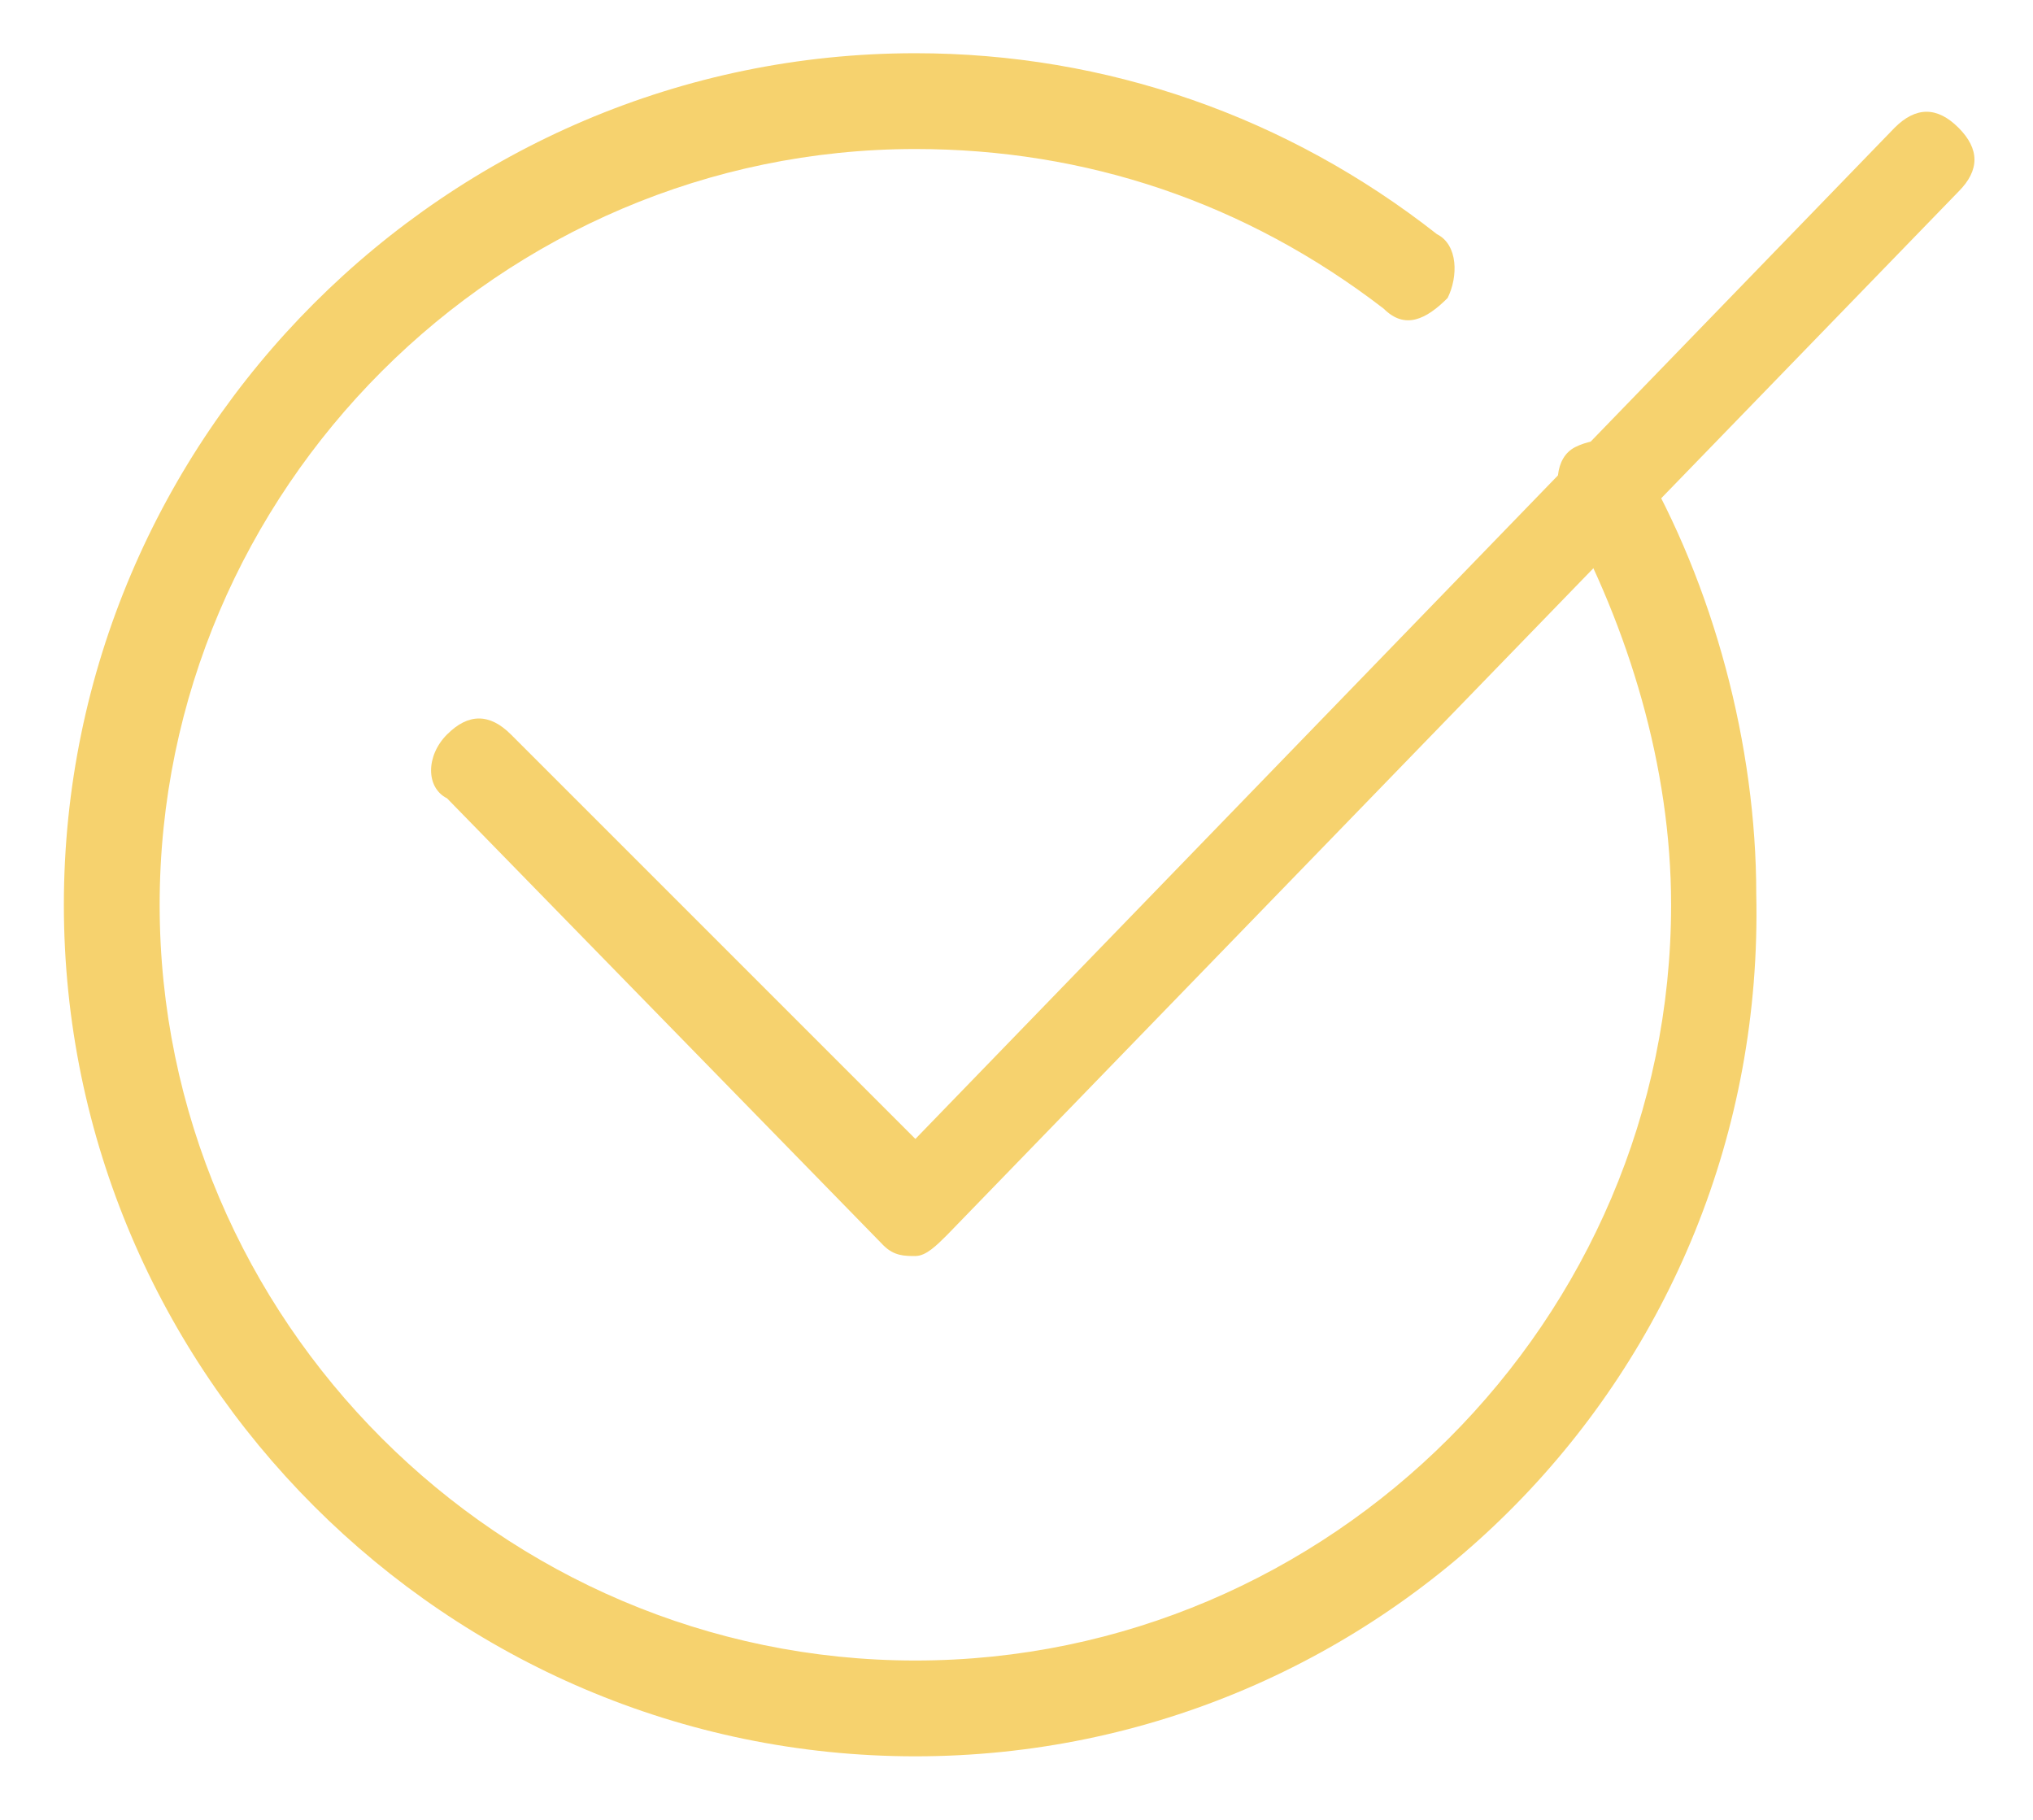
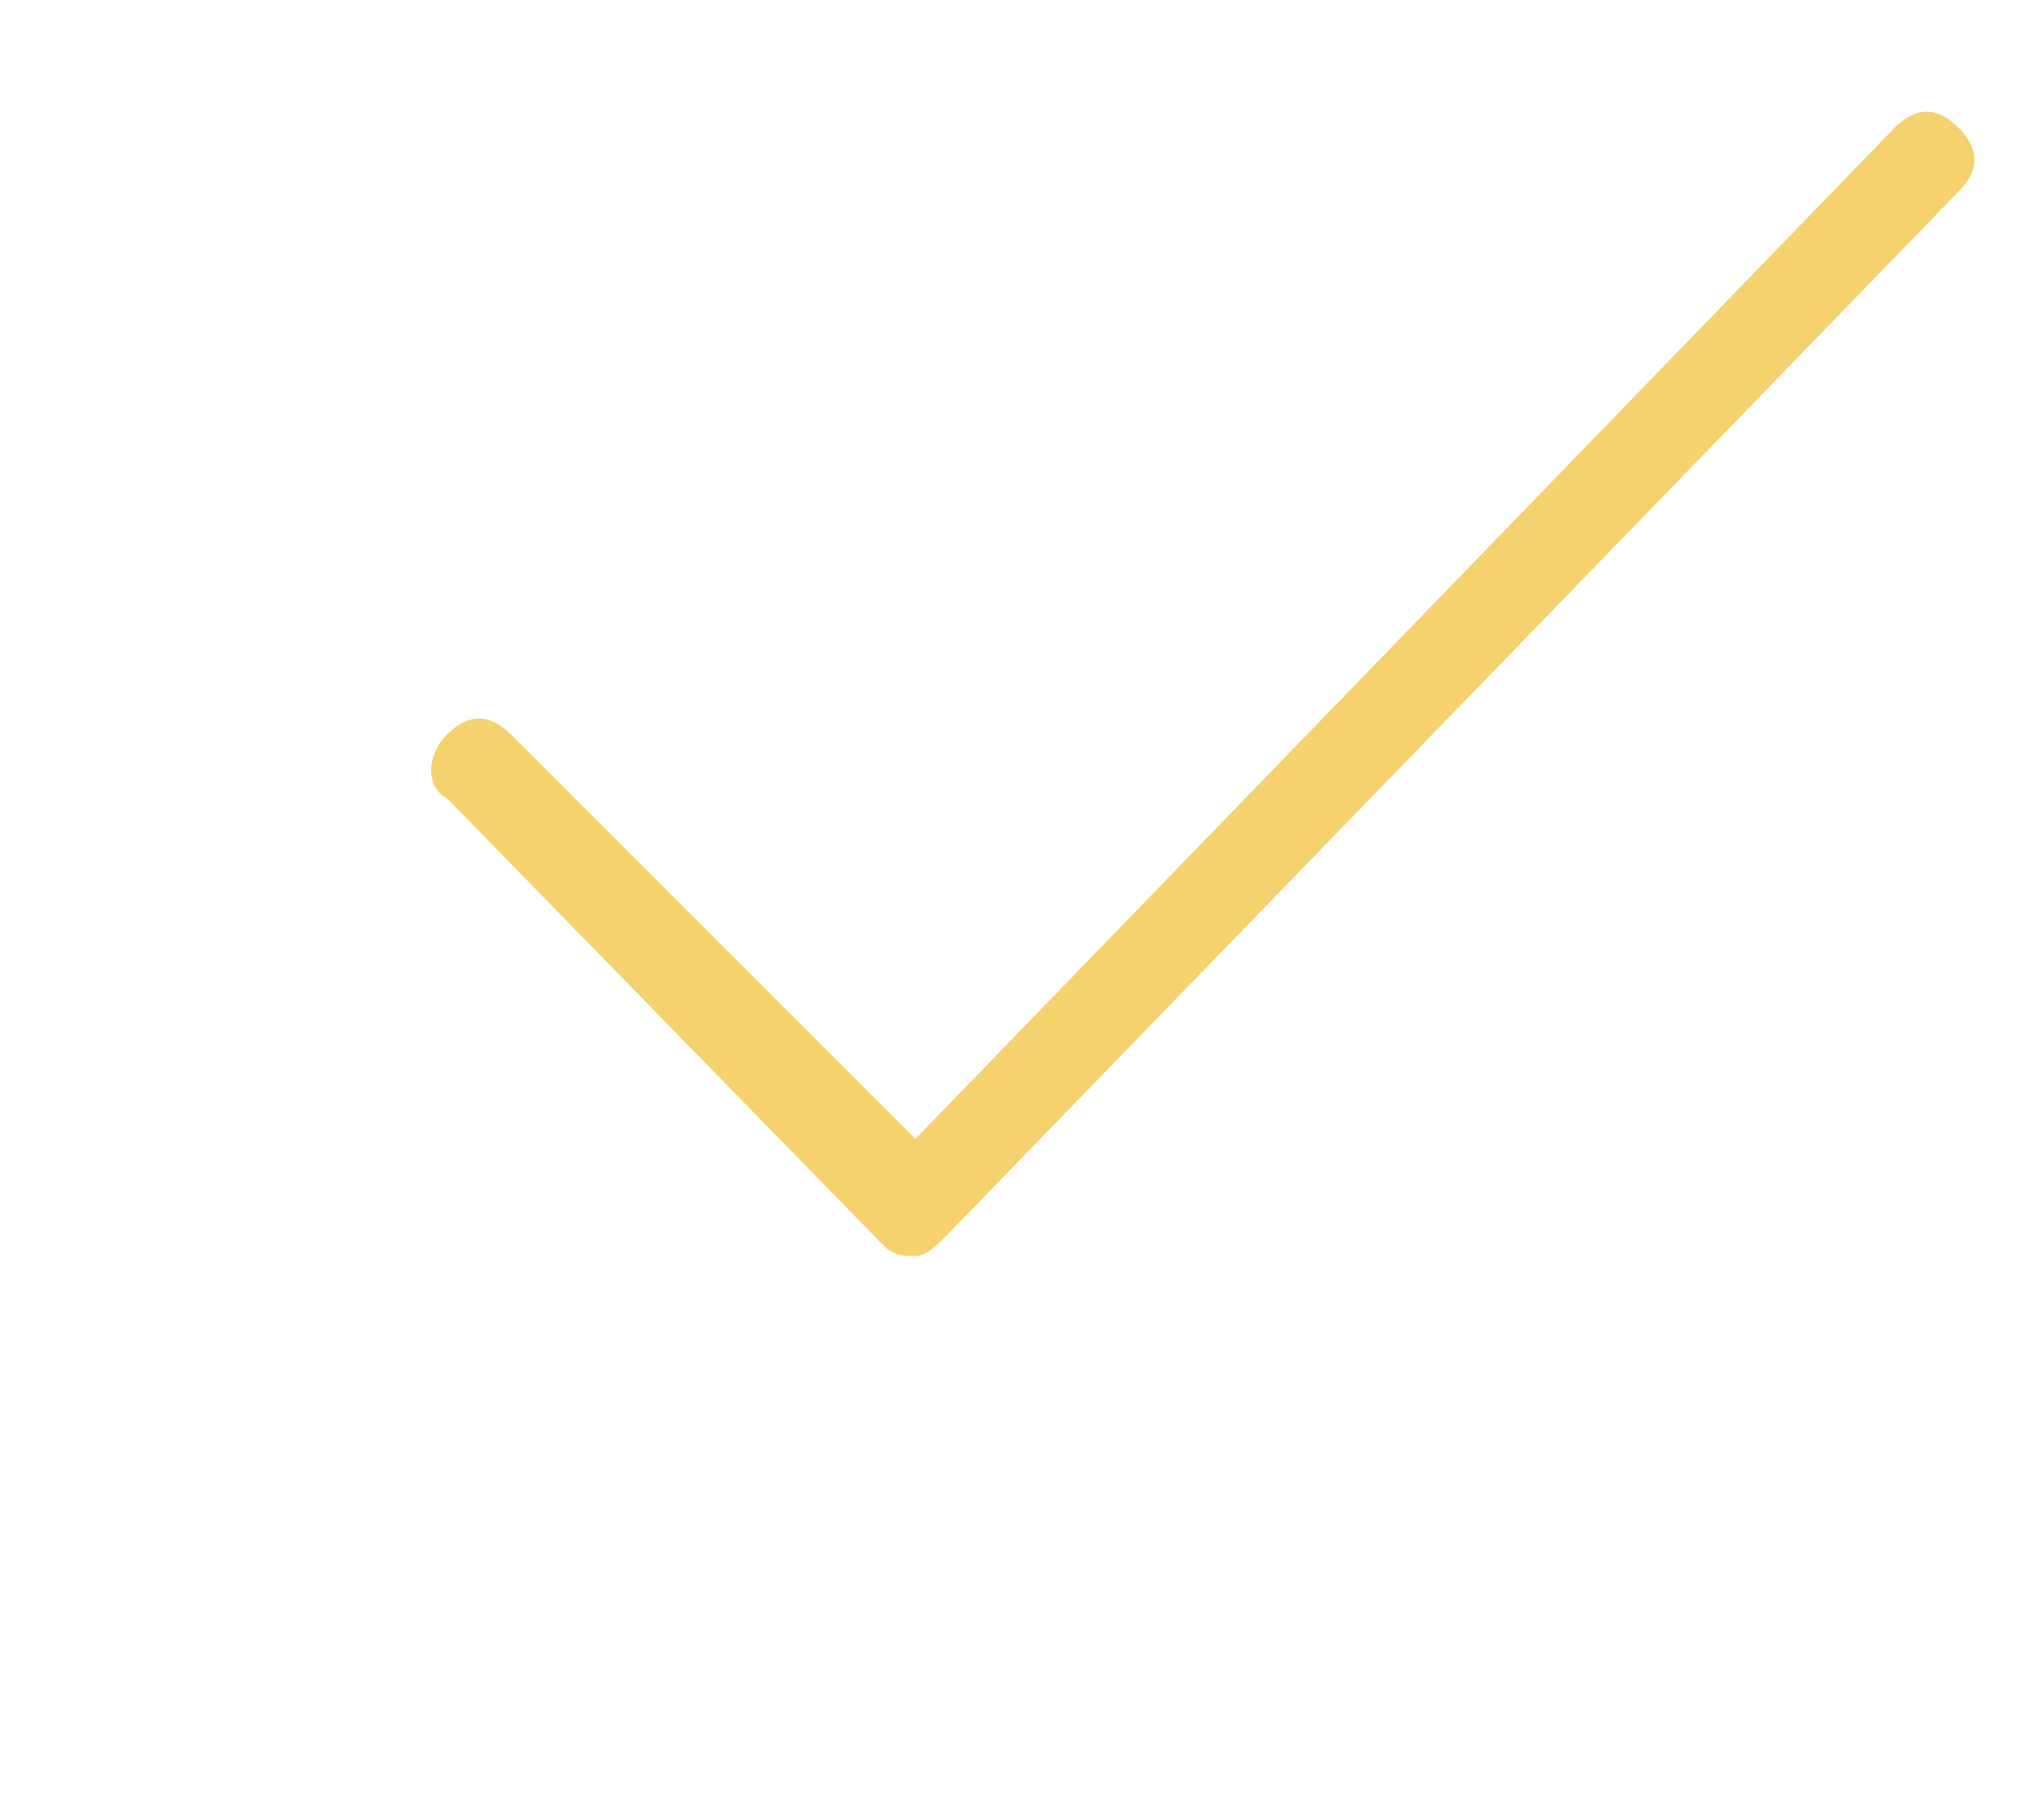
<svg xmlns="http://www.w3.org/2000/svg" version="1.1" id="Camada_1" x="0px" y="0px" viewBox="0 0 19.1 17.1" style="enable-background:new 0 0 19.1 17.1;" xml:space="preserve">
  <style type="text/css">
	.st0{fill:#F6D26E;}
</style>
  <g>
    <g>
-       <path class="st0" d="M8.6,16.5c-4.4,0-8-3.6-8-8c0-4.4,3.6-8,8-8c1.8,0,3.5,0.6,4.9,1.7c0.2,0.1,0.2,0.4,0.1,0.6    C13.4,3,13.2,3.1,13,2.9c-1.3-1-2.8-1.5-4.4-1.5c-3.9,0-7.1,3.2-7.1,7.1c0,3.9,3.2,7.1,7.1,7.1c3.9,0,7.1-3.2,7.1-7.1    c0-1.3-0.4-2.6-1-3.7c-0.1-0.2-0.1-0.5,0.1-0.6c0.2-0.1,0.5-0.1,0.6,0.1c0.7,1.2,1.1,2.7,1.1,4.1C16.6,12.9,13,16.5,8.6,16.5z" />
-     </g>
+       </g>
    <g>
      <path class="st0" d="M8.6,11.8c-0.1,0-0.2,0-0.3-0.1L4.2,7.5C4,7.4,4,7.1,4.2,6.9c0.2-0.2,0.4-0.2,0.6,0l3.8,3.8l9.2-9.5    c0.2-0.2,0.4-0.2,0.6,0c0.2,0.2,0.2,0.4,0,0.6l-9.5,9.8C8.8,11.7,8.7,11.8,8.6,11.8C8.6,11.8,8.6,11.8,8.6,11.8z" />
    </g>
  </g>
</svg>